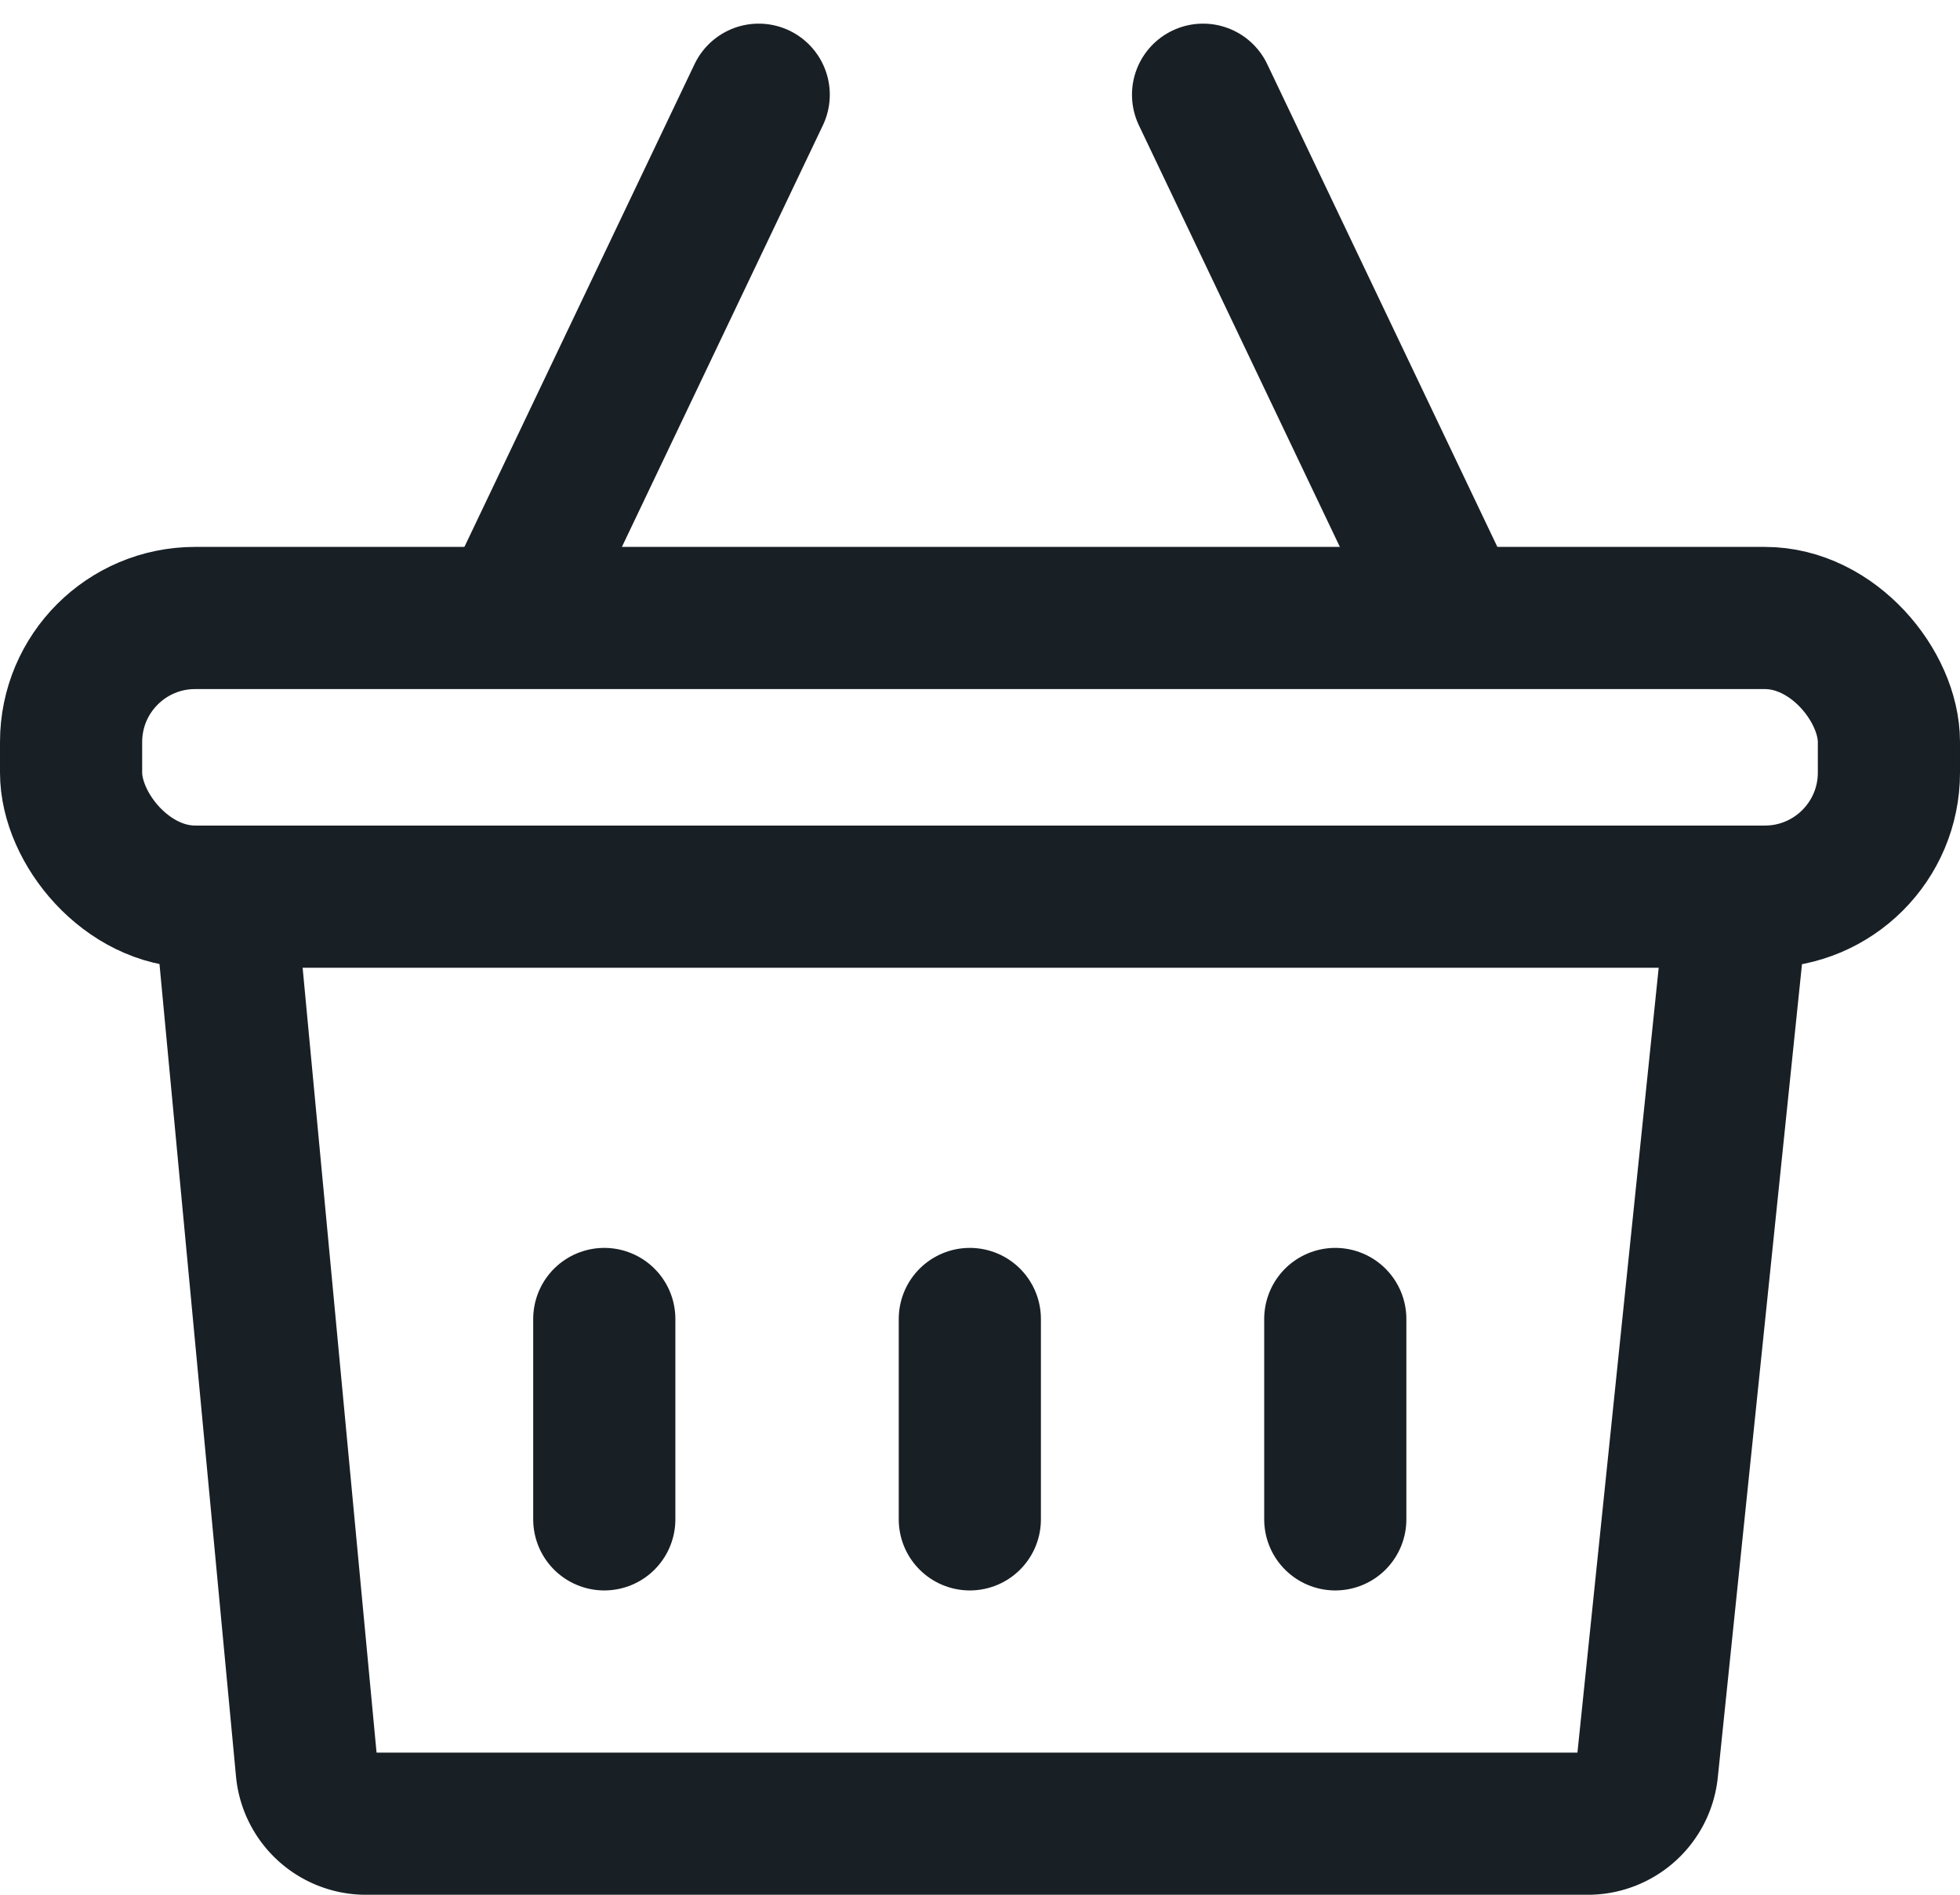
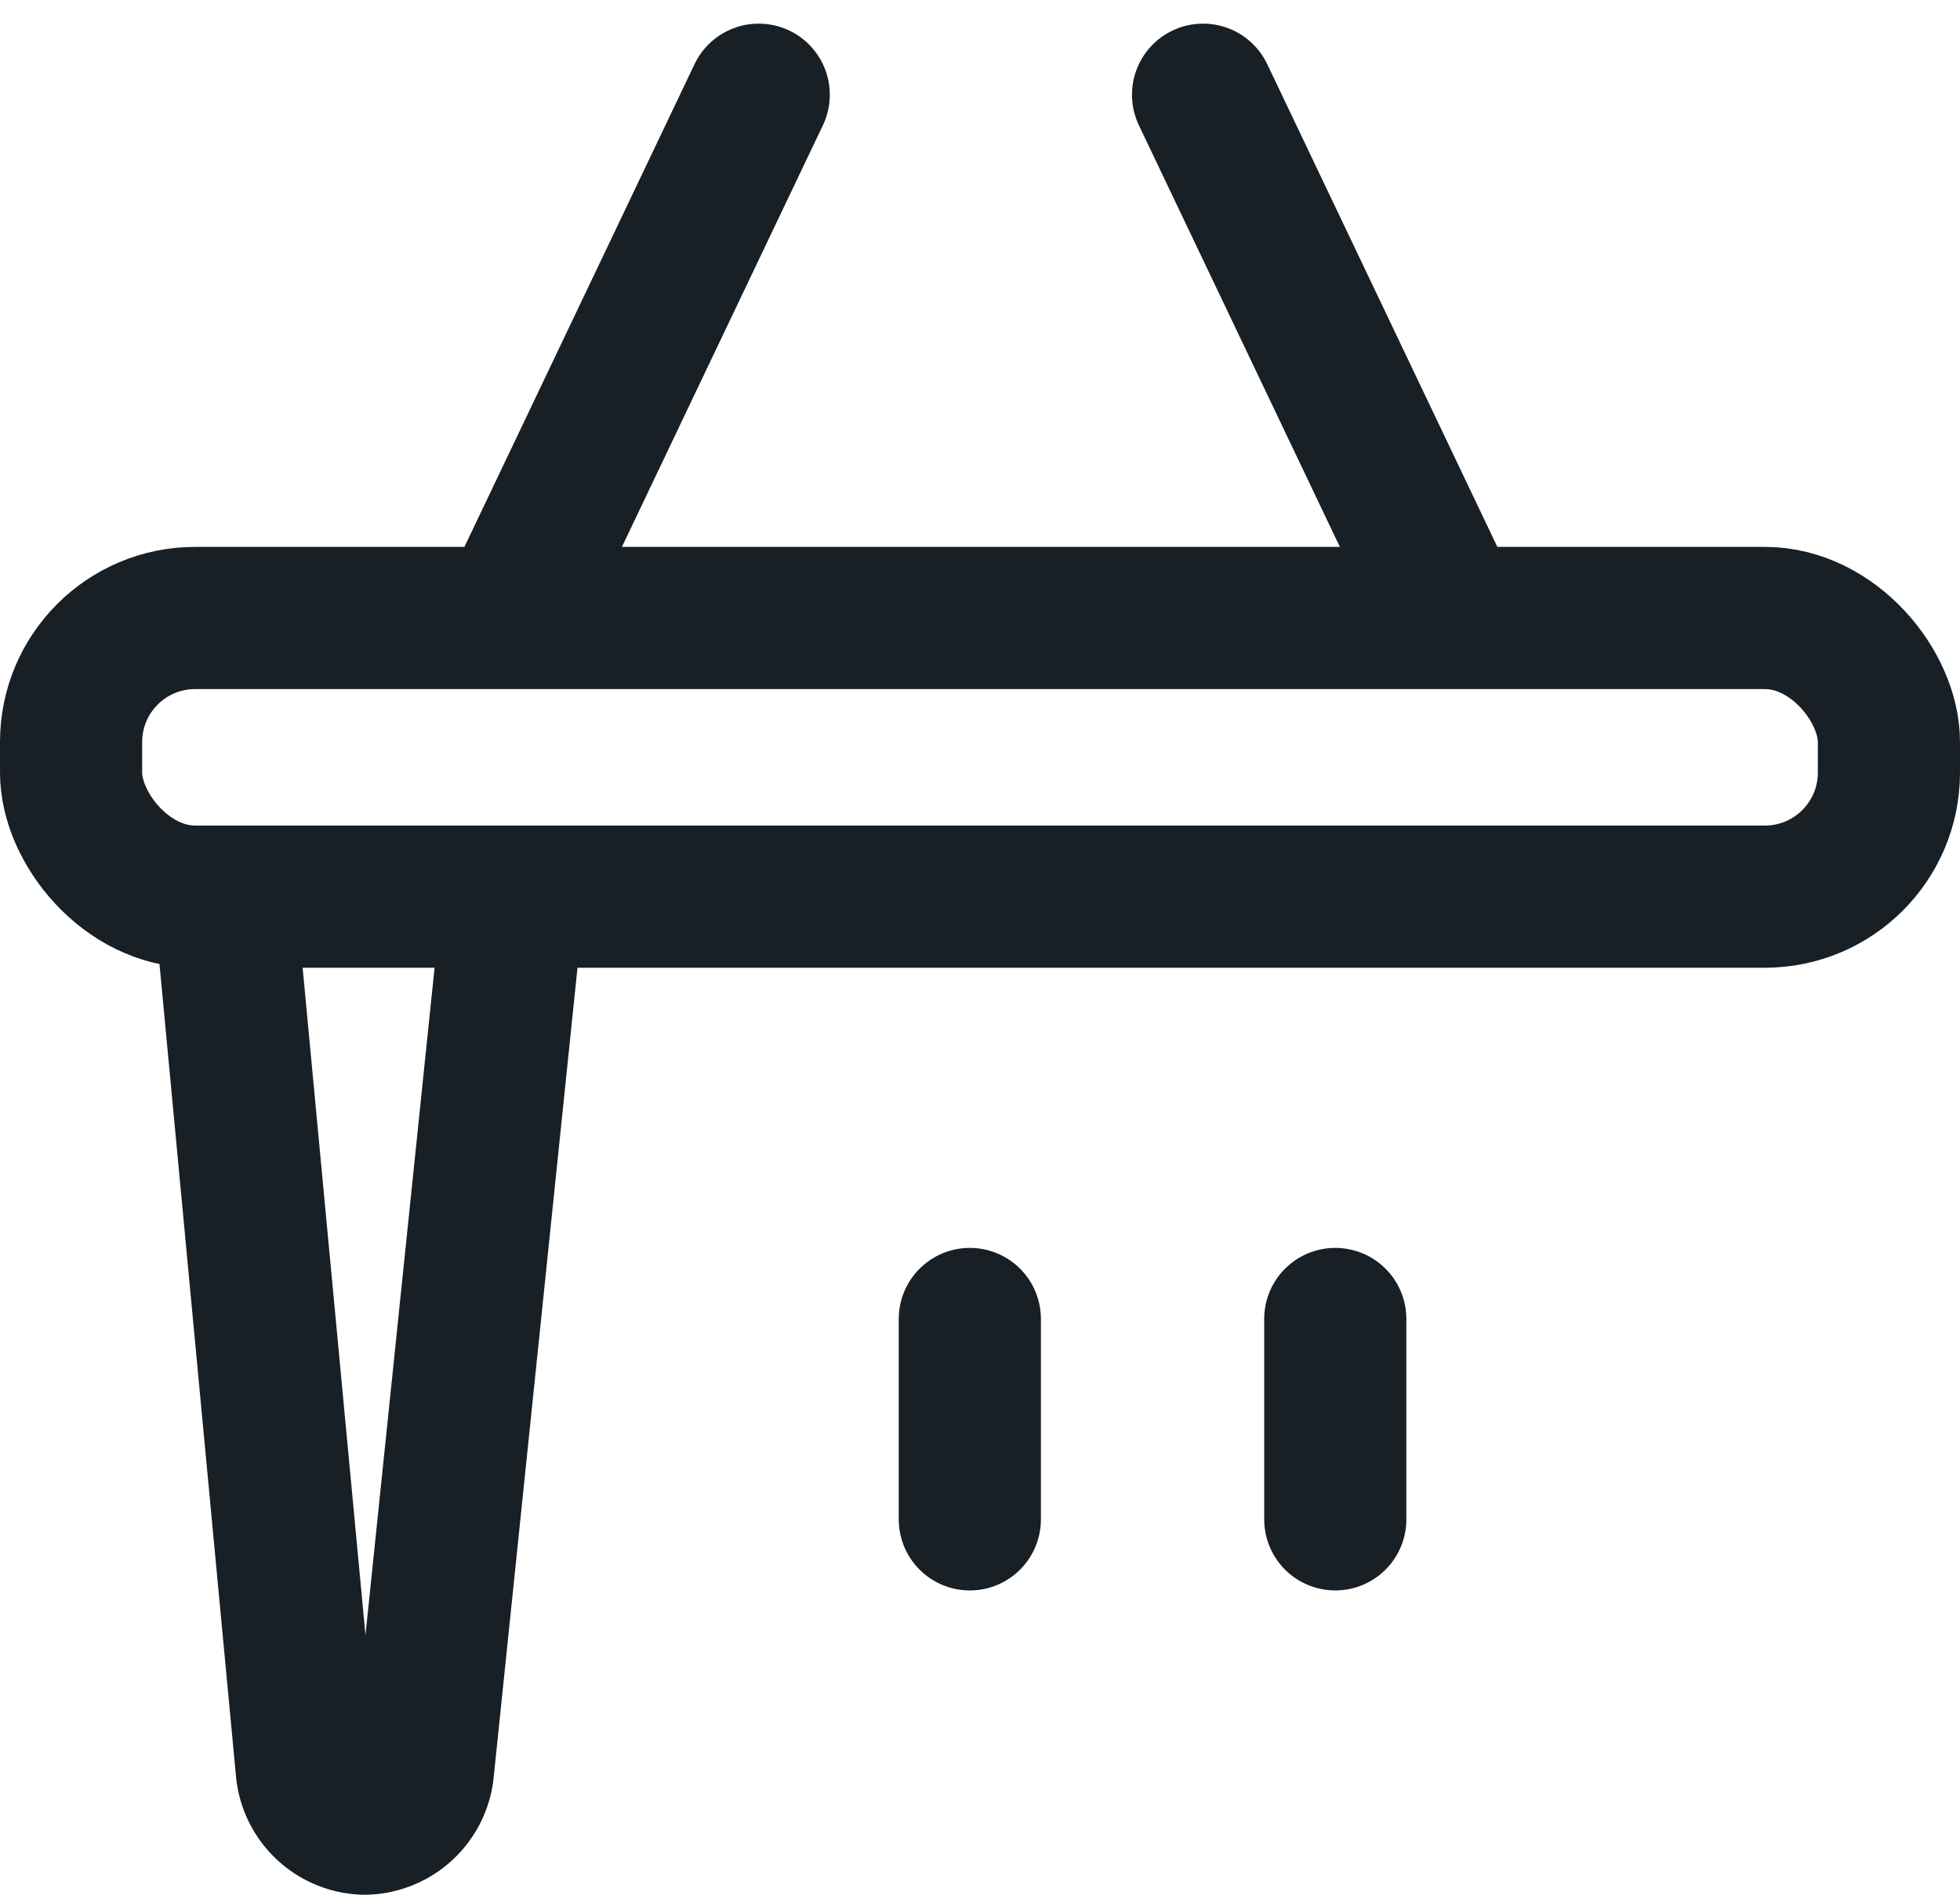
<svg xmlns="http://www.w3.org/2000/svg" width="22.059" height="21.324" viewBox="0 0 22.059 21.324">
  <g id="Group_231" data-name="Group 231" transform="translate(-1496.966 -16.162)">
    <rect id="Rectangle_41" data-name="Rectangle 41" width="20.459" height="3.136" rx="1.396" transform="translate(1497.766 23.117)" fill="none" stroke="rgba(24,31,37,1)" stroke-miterlimit="10" stroke-width="1.6" />
-     <path id="Path_36" data-name="Path 36" d="M2.477,11.5l.871,9.247A.67.67,0,0,0,4,21.36H17.777a.671.671,0,0,0,.657-.61l.958-9.253" transform="translate(1497.07 15.326)" fill="none" stroke="rgba(24,31,37,1)" stroke-miterlimit="10" stroke-width="1.6" />
+     <path id="Path_36" data-name="Path 36" d="M2.477,11.5l.871,9.247A.67.67,0,0,0,4,21.36a.671.671,0,0,0,.657-.61l.958-9.253" transform="translate(1497.07 15.326)" fill="none" stroke="rgba(24,31,37,1)" stroke-miterlimit="10" stroke-width="1.6" />
    <line id="Line_1" data-name="Line 1" x1="2.64" y2="5.538" transform="translate(1502.865 17.228)" fill="none" stroke="rgba(24,31,37,1)" stroke-linecap="round" stroke-miterlimit="10" stroke-width="1.6" />
    <line id="Line_2" data-name="Line 2" x2="2.64" y2="5.538" transform="translate(1510.506 17.228)" fill="none" stroke="rgba(24,31,37,1)" stroke-linecap="round" stroke-miterlimit="10" stroke-width="1.6" />
-     <line id="Line_3" data-name="Line 3" y2="2.255" transform="translate(1503.767 31.006)" fill="none" stroke="rgba(24,31,37,1)" stroke-linecap="round" stroke-miterlimit="10" stroke-width="1.6" />
    <line id="Line_4" data-name="Line 4" y2="2.255" transform="translate(1507.881 31.006)" fill="none" stroke="rgba(24,31,37,1)" stroke-linecap="round" stroke-miterlimit="10" stroke-width="1.6" />
    <line id="Line_6" data-name="Line 6" y2="2.255" transform="translate(1511.994 31.006)" fill="none" stroke="rgba(24,31,37,1)" stroke-linecap="round" stroke-miterlimit="10" stroke-width="1.6" />
  </g>
</svg>